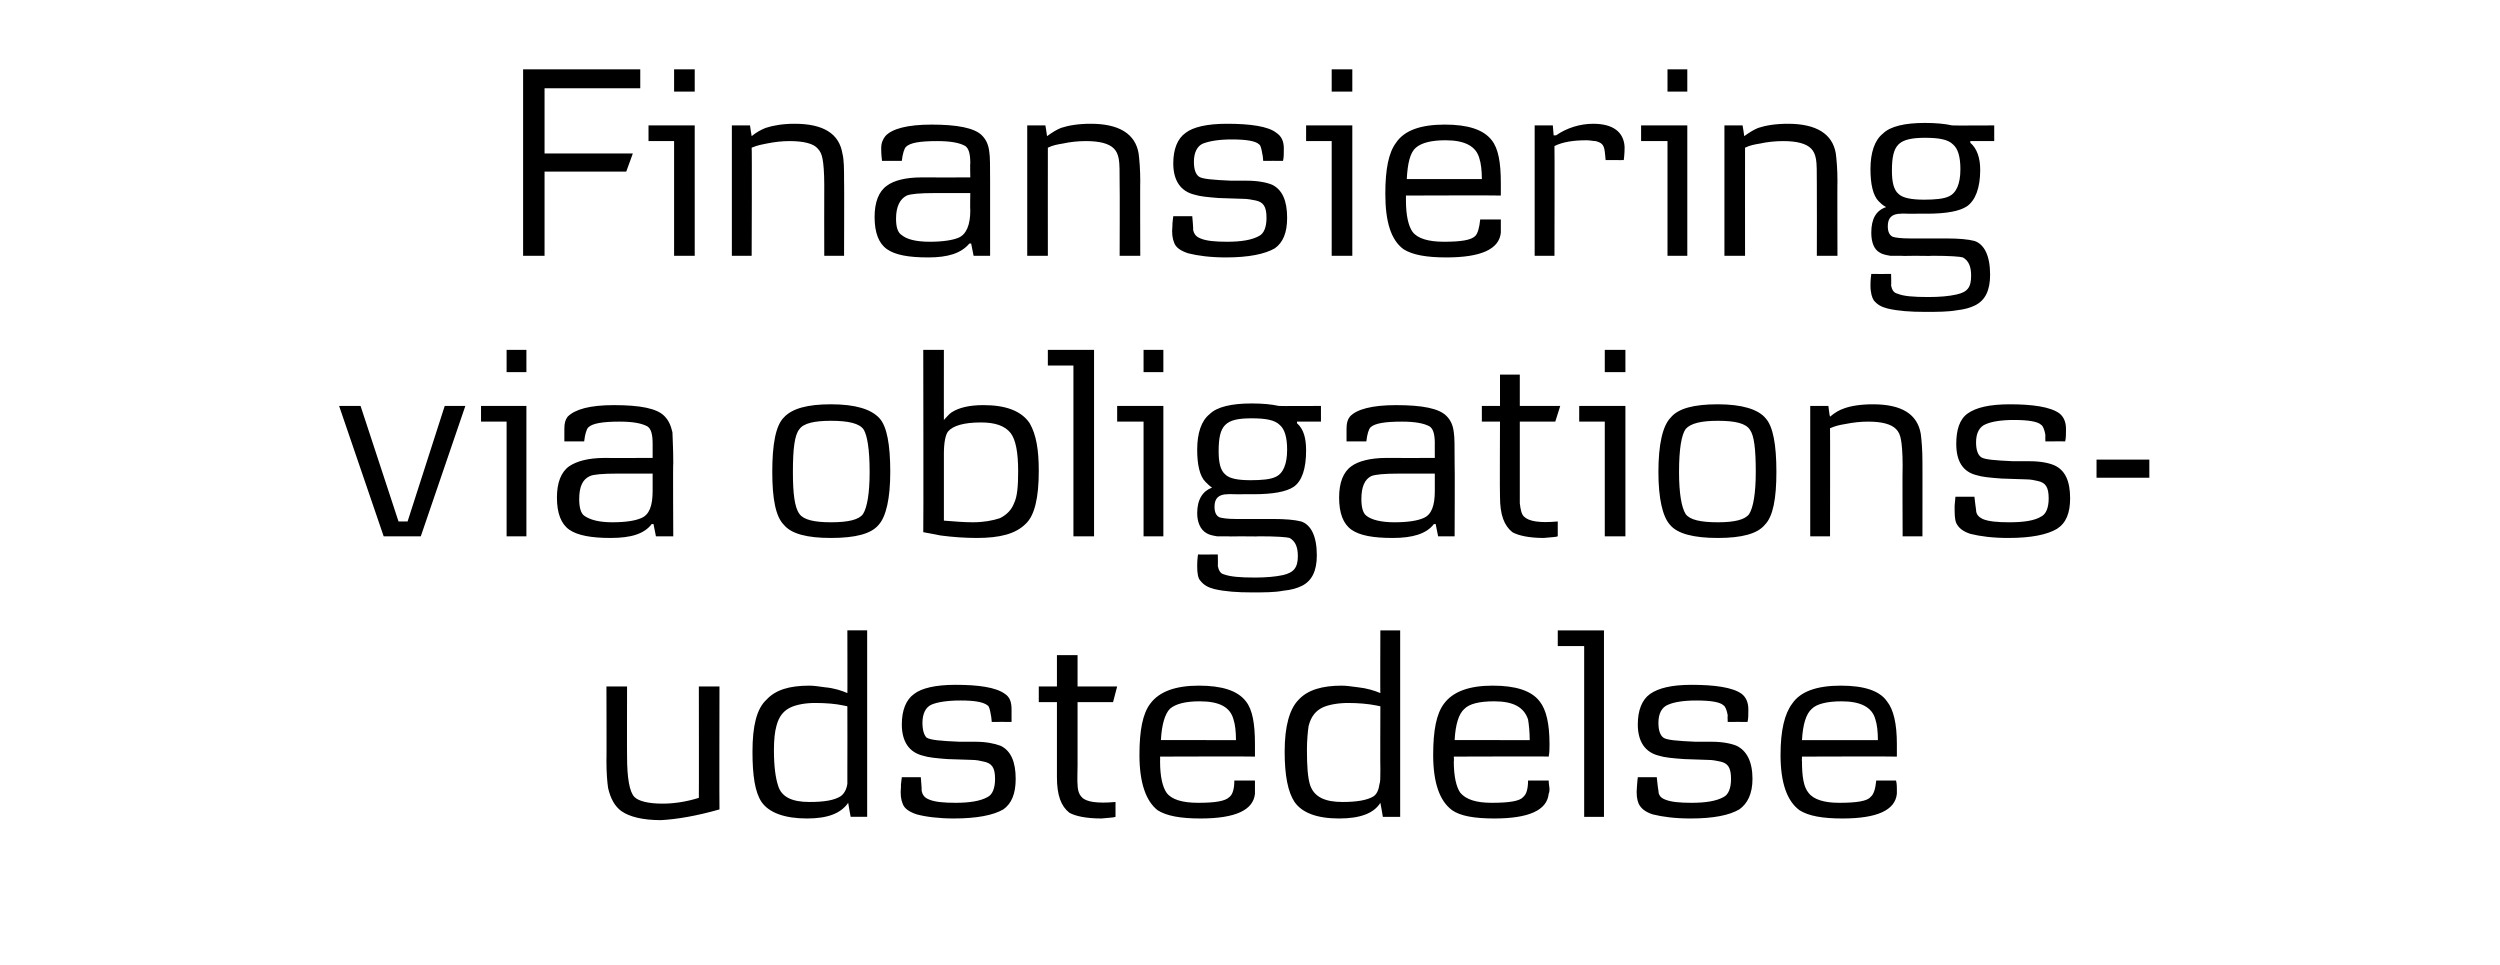
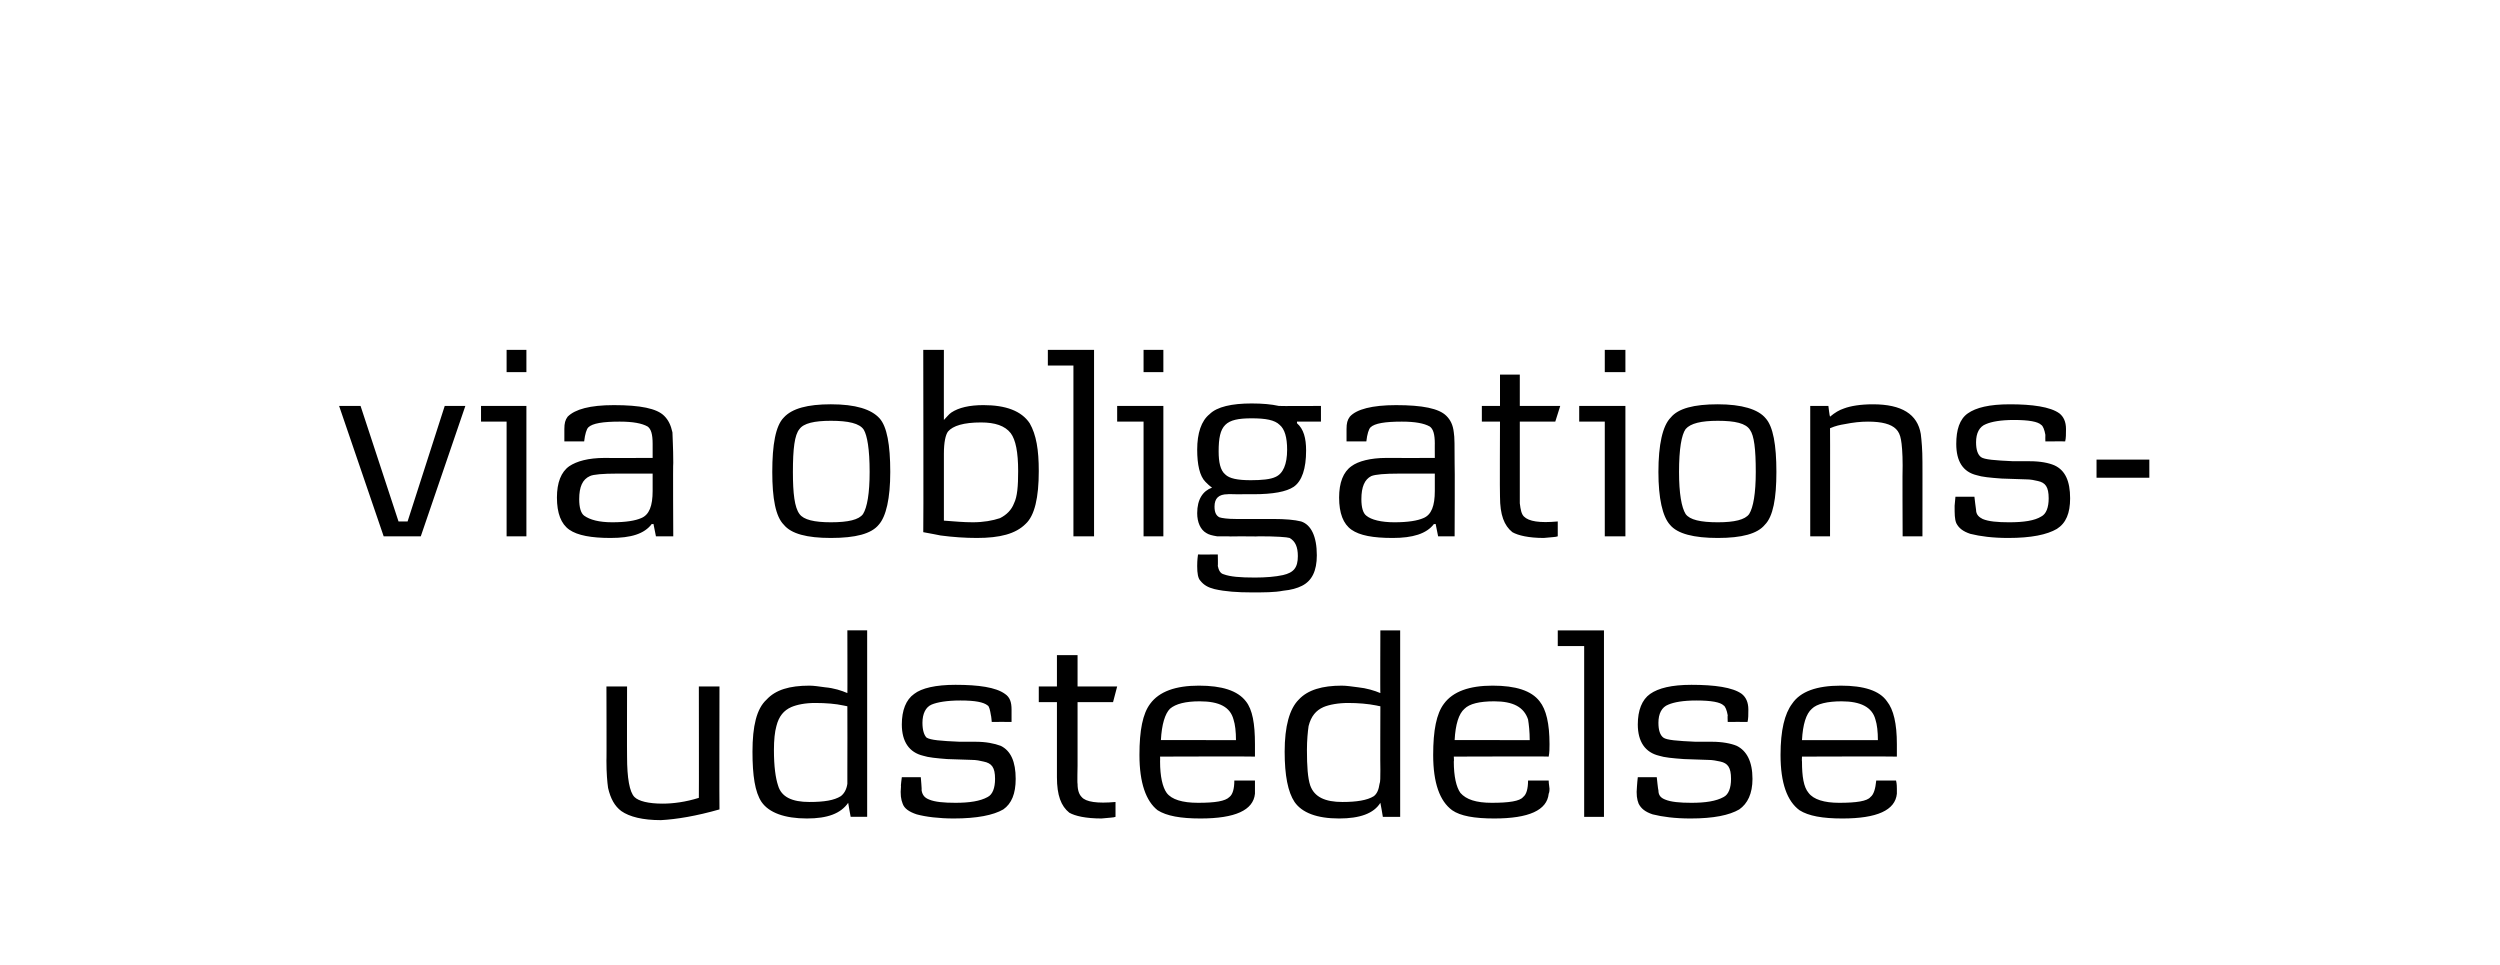
<svg xmlns="http://www.w3.org/2000/svg" height="117" viewBox="0 0 303 117" width="303">
  <path d="m87.2 98.1c-2.8.8-5.2 1.2-7.1 1.3-2.2 0-3.8-.4-4.8-1.1-.8-.6-1.3-1.5-1.6-2.8-.1-.7-.2-1.8-.2-3.3.03.04 0-9 0-9h2.5s-.02 8.53 0 8.5c0 2.6.3 4.3.9 4.9.5.5 1.7.8 3.4.8 1.3 0 2.8-.2 4.4-.7.02.03 0-13.5 0-13.5h2.5s-.03 14.92 0 14.9zm17.9.9h-2s-.31-1.66-.3-1.7c-.9 1.3-2.5 1.9-5 1.9-2.7 0-4.6-.7-5.5-2-.8-1.2-1.1-3.2-1.1-6.1 0-3.1.5-5.2 1.7-6.3 1.1-1.2 2.8-1.7 5.2-1.7.5 0 1.2.1 1.9.2 1.1.1 2 .4 2.7.7.02.05 0-7.6 0-7.6h2.4zm-2.4-13.4s-.45-.09-.5-.1c-.9-.2-2.1-.3-3.4-.3-1.2 0-2.2.2-2.9.5-.9.4-1.5 1.1-1.8 2.3-.2.7-.3 1.7-.3 2.9 0 2 .2 3.4.5 4.3.4 1.4 1.7 2 3.8 2 1.8 0 3-.2 3.8-.7.4-.3.7-.8.8-1.5 0-.2 0-.8 0-1.7.02 0 0-7.7 0-7.7zm18.9 12.5c-1.2.7-3.2 1.1-6 1.1-1.8 0-3.4-.2-4.5-.5-.9-.3-1.5-.7-1.7-1.3-.2-.5-.3-1.1-.2-2.1-.05 0 .1-1.1.1-1.1h2.3s.14 1.58.1 1.6c.1.6.4.9.9 1.1.7.3 1.8.4 3.2.4 1.7 0 3-.2 3.9-.7.6-.3.9-1.1.9-2.2 0-1.4-.4-1.9-1.4-2.1-.4-.1-.9-.2-1.4-.2 0 0-3-.1-3-.1-1.3-.1-2.3-.2-2.9-.4-1.7-.4-2.6-1.7-2.6-3.8 0-1.7.5-3 1.5-3.7.9-.7 2.6-1.1 5-1.1 2.8 0 4.9.3 6 1.1.6.4.8 1 .8 1.9v1.5c-.02-.02-2.4 0-2.4 0s-.07-.8-.1-.8c-.1-.6-.2-1.1-.4-1.2-.5-.4-1.5-.6-3.3-.6-1.6 0-2.8.2-3.5.5s-1.1 1.1-1.1 2.2c0 .9.2 1.5.5 1.8.5.3 1.7.4 4 .5h1.9c1.3 0 2.3.2 3.1.5 1.2.6 1.8 1.9 1.8 4 0 1.8-.5 3-1.5 3.7zm13.8-14.9-.5 1.9h-4.3v7.7s-.05 2.2 0 2.2c0 .8.2 1.3.5 1.6.5.6 1.9.8 4.1.6v1.8c-.2.1-.8.1-1.7.2-1.9 0-3.2-.3-3.9-.7-1-.8-1.5-2.1-1.5-4.3v-9.1h-2.2v-1.9h2.2v-3.8h2.5v3.8zm16.7 8.5c.01-.04-11.5 0-11.5 0s.02.58 0 .6c0 1.8.3 3.1.8 3.8.6.8 1.9 1.2 3.8 1.2 2.1 0 3.3-.2 3.8-.7.4-.3.6-1 .6-2h2.5v1 .6c-.2 2-2.4 3-6.6 3-2.4 0-4.1-.3-5.2-1-1.4-1.1-2.2-3.3-2.2-6.7 0-3 .4-5 1.3-6.2 1.1-1.5 3.1-2.2 5.9-2.2s4.7.6 5.7 1.9c.8 1 1.1 2.7 1.1 5.2zm-2.3-2c0-1-.1-1.9-.3-2.5-.4-1.5-1.7-2.2-4.1-2.2-1.7 0-2.9.3-3.6.9-.6.6-1 1.9-1.1 3.8zm19.9 9.3h-2.1s-.27-1.66-.3-1.7c-.8 1.3-2.5 1.9-5 1.9-2.7 0-4.5-.7-5.4-2-.8-1.2-1.2-3.2-1.2-6.1 0-3.1.6-5.2 1.7-6.3 1.1-1.2 2.9-1.7 5.2-1.7.6 0 1.2.1 2 .2 1 .1 2 .4 2.7.7-.03.05 0-7.6 0-7.6h2.4zm-2.4-13.4s-.51-.09-.5-.1c-1-.2-2.2-.3-3.4-.3s-2.3.2-3 .5c-.9.4-1.5 1.1-1.8 2.3-.1.7-.2 1.7-.2 2.9 0 2 .1 3.4.4 4.3.5 1.4 1.8 2 3.9 2 1.7 0 3-.2 3.8-.7.4-.3.6-.8.7-1.5.1-.2.1-.8.1-1.7-.03 0 0-7.7 0-7.7zm20.4 6.1c.03-.04-11.5 0-11.5 0s.04.58 0 .6c0 1.8.3 3.1.8 3.8.7.8 1.9 1.2 3.8 1.2 2.1 0 3.4-.2 3.8-.7.4-.3.6-1 .6-2h2.5c0 .4.1.8.1 1 0 .1 0 .4-.1.6-.2 2-2.4 3-6.6 3-2.4 0-4.1-.3-5.1-1-1.5-1.1-2.3-3.3-2.3-6.7 0-3 .4-5 1.3-6.2 1.1-1.5 3.1-2.2 5.9-2.2s4.7.6 5.7 1.9c.8 1 1.2 2.7 1.2 5.2 0 .5 0 1-.1 1.5zm-2.3-2c0-1-.1-1.9-.2-2.5-.5-1.5-1.8-2.2-4.1-2.2-1.8 0-3 .3-3.6.9-.7.6-1.1 1.9-1.2 3.8zm9 9.3h-2.4v-20.7h-3.2v-1.9h5.6zm16.4-.9c-1.2.7-3.1 1.1-5.9 1.1-1.9 0-3.4-.2-4.6-.5-.9-.3-1.4-.7-1.7-1.3-.2-.5-.3-1.1-.2-2.1-.02 0 .1-1.1.1-1.1h2.3s.16 1.58.2 1.6c0 .6.3.9.8 1.1.7.3 1.8.4 3.2.4 1.7 0 3-.2 3.9-.7.6-.3.9-1.1.9-2.2 0-1.4-.4-1.9-1.3-2.1-.5-.1-.9-.2-1.5-.2 0 0-2.9-.1-2.9-.1-1.4-.1-2.4-.2-3-.4-1.7-.4-2.6-1.7-2.6-3.8 0-1.7.5-3 1.5-3.7s2.6-1.1 5-1.1c2.8 0 5 .3 6.1 1.1.5.4.8 1 .8 1.9 0 .6 0 1.1-.1 1.5.01-.02-2.4 0-2.4 0s-.04-.8 0-.8c-.1-.6-.3-1.1-.5-1.2-.4-.4-1.5-.6-3.3-.6-1.6 0-2.7.2-3.4.5-.8.3-1.2 1.1-1.2 2.2 0 .9.2 1.5.6 1.8s1.7.4 3.9.5h2c1.2 0 2.3.2 3 .5 1.2.6 1.9 1.9 1.9 4 0 1.8-.6 3-1.6 3.7zm19.1-6.4c-.03-.04-11.5 0-11.5 0s-.03.58 0 .6c0 1.8.2 3.1.8 3.8.6.8 1.9 1.2 3.7 1.2 2.1 0 3.4-.2 3.8-.7.4-.3.6-1 .7-2h2.4c.1.4.1.8.1 1v.6c-.2 2-2.4 3-6.6 3-2.4 0-4.1-.3-5.2-1-1.5-1.1-2.3-3.3-2.3-6.7 0-3 .5-5 1.4-6.2 1-1.5 3-2.2 5.9-2.2 2.8 0 4.7.6 5.6 1.9.8 1 1.2 2.7 1.2 5.2zm-2.3-2c0-1-.1-1.9-.3-2.5-.4-1.5-1.8-2.2-4.1-2.2-1.7 0-3 .3-3.6.9-.7.6-1.1 1.9-1.2 3.8z" />
  <path d="m56.4 49.2-5.4 15.8h-4.5l-5.4-15.8h2.6l4.6 14h1.1l4.5-14zm7.4-4.1h-2.4v-2.7h2.4zm0 19.9h-2.4v-13.9h-3.1v-1.9h5.5zm17.8 0h-2.1l-.3-1.5s-.2.05-.2 0c-.9 1.2-2.5 1.7-5 1.7-2.3 0-4-.3-5-1s-1.5-2-1.5-3.9c0-1.8.5-3.1 1.5-3.8.9-.6 2.3-1 4.3-1-.04.02 5.8 0 5.8 0v-1.7c0-1.2-.2-1.8-.6-2.1-.7-.4-1.8-.6-3.4-.6-2 0-3.3.2-3.8.7-.2.2-.4.8-.5 1.7h-2.4c0-.8 0-1.3 0-1.5 0-.7.1-1.1.4-1.5.9-.9 2.7-1.4 5.6-1.4 3.2 0 5.2.4 6.1 1.3.5.5.8 1.1 1 2 0 .5.1 1.8.1 3.7-.05.03 0 8.9 0 8.9zm-2.5-7.6s-4.28-.01-4.3 0c-1.7 0-2.9.1-3.3.3-.9.4-1.3 1.3-1.3 2.8 0 1 .2 1.7.6 2 .7.5 1.8.8 3.4.8 1.7 0 2.8-.2 3.5-.5 1-.4 1.4-1.5 1.4-3.3zm27.4 6.2c-.9 1.1-2.8 1.6-5.8 1.6-2.9 0-4.8-.5-5.7-1.6-1-1-1.4-3.2-1.4-6.4 0-3.3.4-5.6 1.4-6.6 1-1.1 2.9-1.6 5.7-1.6 3 0 4.9.6 5.9 1.7.9 1 1.3 3.2 1.3 6.5 0 3.2-.5 5.4-1.4 6.4zm-1.8-11.5c-.5-.8-1.9-1.1-4-1.1-2 0-3.3.3-3.8 1-.6.7-.8 2.4-.8 5.2 0 2.6.2 4.3.8 5.1.5.7 1.8 1 3.8 1 2.1 0 3.4-.3 3.9-1 .5-.8.8-2.5.8-5.1 0-2.8-.3-4.4-.7-5.1zm19.6 11.4c-1.2 1.2-3.1 1.7-5.9 1.7-1.4 0-2.9-.1-4.4-.3-.4-.1-1.1-.2-2.1-.4.04-.04 0-22.1 0-22.1h2.5s-.01 8.53 0 8.5c.3-.3.6-.7.9-.9.9-.6 2.2-.9 3.9-.9 2.7 0 4.6.7 5.6 2.2.8 1.4 1.1 3.2 1.1 5.8 0 3.2-.5 5.4-1.6 6.4zm-1.8-11c-.7-.9-1.9-1.3-3.6-1.3-2.1 0-3.4.4-4 1.1-.3.4-.5 1.3-.5 2.7v8.1c1.3.1 2.4.2 3.5.2 1.3 0 2.4-.2 3.3-.5.8-.4 1.4-1 1.7-1.8.4-.8.5-2.1.5-3.9 0-2.3-.3-3.8-.9-4.6zm10.1 12.5h-2.5v-20.7h-3.1v-1.9h5.6zm8.4-19.9h-2.4v-2.7h2.4zm0 19.9h-2.4v-13.9h-3.2v-1.9h5.6zm19.1-13.9h-2.9s-.02.21 0 .2c.8.7 1.1 1.8 1.1 3.3 0 2.2-.5 3.7-1.5 4.4-.9.6-2.5.9-4.9.9-.1 0-.5 0-1.2 0 .02.01-1.1 0-1.1 0s-.82-.03-.8 0c-1.1 0-1.6.5-1.6 1.5 0 .7.2 1.1.6 1.3.3.1 1 .2 2 .2h2.2 2.3c1.5 0 2.6.1 3.4.3 1.2.4 1.9 1.8 1.9 4.1 0 1.9-.6 3.1-1.8 3.7-.6.3-1.3.5-2.3.6-1 .2-2.3.2-3.8.2-1.7 0-3.2-.1-4.5-.4-.8-.2-1.3-.5-1.7-1-.3-.3-.4-.9-.4-1.8 0-.2 0-.7.1-1.4-.02.02 2.4 0 2.4 0s.03 1.41 0 1.4c.1.5.3.9.7 1 .8.3 2 .4 3.8.4 1.3 0 2.5-.1 3.4-.3 1.3-.3 1.8-.9 1.8-2.3 0-1.1-.3-1.8-1-2.2-.3-.1-1.6-.2-3.7-.2-.01.04-2.2 0-2.2 0s-1.55.04-1.5 0c-.8 0-1.3 0-1.4 0-.6-.1-1-.2-1.3-.4-.7-.4-1.1-1.3-1.1-2.4 0-1.7.7-2.7 1.8-3.1-.3-.2-.6-.5-.8-.7-.7-.7-1-2.1-1-3.9 0-2 .5-3.5 1.5-4.3.9-.9 2.7-1.3 5.1-1.3 1.3 0 2.4.1 3.3.3-.03.03 5.1 0 5.1 0zm-5 .4c-.6-.6-1.7-.8-3.4-.8-1.6 0-2.6.2-3.2.8s-.8 1.6-.8 3.2c0 1.3.2 2.3.8 2.8.5.5 1.5.7 3.1.7 1.3 0 2.4-.1 3-.4.9-.4 1.4-1.5 1.4-3.3 0-1.5-.3-2.5-.9-3zm21.2 13.5h-2l-.3-1.5s-.21.05-.2 0c-.9 1.2-2.6 1.7-5 1.7s-4-.3-5-1-1.5-2-1.5-3.9c0-1.8.5-3.1 1.5-3.8.8-.6 2.3-1 4.2-1 .05.02 5.9 0 5.9 0s-.01-1.75 0-1.7c0-1.2-.2-1.8-.6-2.1-.7-.4-1.8-.6-3.4-.6-2 0-3.3.2-3.8.7-.2.2-.4.8-.5 1.7h-2.4c0-.8 0-1.3 0-1.5 0-.7.1-1.1.4-1.5.8-.9 2.7-1.4 5.6-1.4 3.2 0 5.2.4 6.1 1.3.5.5.8 1.1.9 2 .1.5.1 1.8.1 3.7.04.03 0 8.9 0 8.9zm-2.4-7.6s-4.29-.01-4.3 0c-1.8 0-2.9.1-3.4.3-.8.4-1.2 1.3-1.2 2.8 0 1 .2 1.7.6 2 .6.5 1.8.8 3.4.8 1.7 0 2.8-.2 3.5-.5 1-.4 1.4-1.5 1.4-3.3-.01 0 0-2.1 0-2.1zm15.2-8.2-.6 1.9h-4.3v7.7 2.2c.1.8.2 1.3.5 1.6.6.6 1.9.8 4.1.6v1.8c-.2.1-.8.1-1.7.2-1.8 0-3.1-.3-3.8-.7-1-.8-1.5-2.1-1.5-4.3-.04.01 0-9.1 0-9.1h-2.2v-1.9h2.2v-3.8h2.4v3.8zm7.9-4.1h-2.5v-2.7h2.5zm0 19.9h-2.5v-13.9h-3.1v-1.9h5.6zm16.9-1.4c-.9 1.1-2.8 1.6-5.7 1.6s-4.9-.5-5.8-1.6c-.9-1-1.4-3.2-1.4-6.4 0-3.3.5-5.6 1.5-6.6.9-1.1 2.8-1.6 5.7-1.6s4.9.6 5.8 1.7c.9 1 1.3 3.2 1.3 6.5 0 3.2-.4 5.4-1.4 6.4zm-1.8-11.5c-.5-.8-1.8-1.1-3.9-1.1-2 0-3.3.3-3.9 1-.5.7-.8 2.4-.8 5.2 0 2.6.3 4.3.8 5.1.5.7 1.8 1 3.9 1 2 0 3.3-.3 3.8-1 .5-.8.8-2.5.8-5.1 0-2.8-.2-4.4-.7-5.1zm20.9 12.9h-2.4s-.04-8.59 0-8.6c0-1.5-.1-2.6-.2-3.1-.1-.6-.3-1-.6-1.3-.6-.6-1.7-.9-3.4-.9-.9 0-1.8.1-2.8.3-.6.1-1.1.2-1.8.5.02-.02 0 13.1 0 13.1h-2.4v-15.8h2.2s.15 1.29.2 1.3c.6-.5 1.1-.8 1.7-1 .8-.3 2-.5 3.5-.5 3.5 0 5.4 1.2 5.8 3.6.1.8.2 1.9.2 3.4.01-.04 0 9 0 9zm16.3-.9c-1.2.7-3.1 1.1-5.9 1.1-1.9 0-3.4-.2-4.6-.5-.9-.3-1.4-.7-1.7-1.3-.2-.5-.2-1.1-.2-2.1 0 0 .1-1.1.1-1.1h2.3s.18 1.58.2 1.6c0 .6.4.9.8 1.1.7.3 1.8.4 3.2.4 1.8 0 3.1-.2 3.9-.7.6-.3.9-1.1.9-2.2 0-1.4-.4-1.9-1.3-2.1-.4-.1-.9-.2-1.4-.2 0 0-3-.1-3-.1-1.4-.1-2.4-.2-3-.4-1.7-.4-2.5-1.7-2.5-3.8 0-1.7.4-3 1.4-3.7s2.6-1.1 5.1-1.1c2.7 0 4.9.3 6 1.1.5.4.8 1 .8 1.9 0 .6 0 1.1-.1 1.5.03-.02-2.4 0-2.4 0s-.02-.8 0-.8c-.1-.6-.3-1.1-.5-1.2-.4-.4-1.5-.6-3.3-.6-1.6 0-2.7.2-3.4.5-.8.3-1.2 1.1-1.2 2.2 0 .9.2 1.5.6 1.8s1.7.4 3.9.5h2c1.3 0 2.3.2 3 .5 1.3.6 1.9 1.9 1.9 4 0 1.8-.5 3-1.6 3.7zm11.2-6.2h-6.4v-2.2h6.4z" />
-   <path d="m77.6 10.7h-11.6v7.9h10.7l-.8 2.2h-9.9v10.2h-2.6v-22.6h14.2zm6.6.4h-2.5v-2.7h2.5zm0 19.9h-2.5v-13.9h-3.1v-1.9h5.6zm18.1 0h-2.4s-.02-8.59 0-8.6c0-1.5-.1-2.6-.2-3.1-.1-.6-.3-1-.6-1.3-.5-.6-1.7-.9-3.4-.9-.9 0-1.8.1-2.8.3-.5.1-1.1.2-1.8.5.05-.02 0 13.1 0 13.1h-2.4v-15.8h2.2s.18 1.29.2 1.3c.6-.5 1.2-.8 1.7-1 .9-.3 2.1-.5 3.5-.5 3.5 0 5.4 1.2 5.8 3.6.2.8.2 1.9.2 3.4.03-.04 0 9 0 9zm17.7 0h-2l-.3-1.5s-.24.05-.2 0c-1 1.2-2.6 1.7-5 1.7s-4-.3-5-1-1.5-2-1.5-3.9c0-1.8.5-3.1 1.5-3.8.8-.6 2.2-1 4.2-1 .02.02 5.9 0 5.9 0s-.04-1.75 0-1.7c0-1.2-.2-1.8-.6-2.1-.7-.4-1.8-.6-3.4-.6-2.1 0-3.3.2-3.8.7-.2.2-.4.8-.5 1.7h-2.4c-.1-.8-.1-1.3-.1-1.5 0-.7.2-1.1.5-1.5.8-.9 2.7-1.4 5.6-1.4 3.1 0 5.2.4 6.1 1.3.5.5.8 1.1.9 2 .1.5.1 1.8.1 3.7.01.03 0 8.9 0 8.9zm-2.4-7.6s-4.32-.01-4.3 0c-1.8 0-2.9.1-3.4.3-.8.4-1.3 1.3-1.3 2.8 0 1 .2 1.7.7 2 .6.5 1.7.8 3.4.8 1.6 0 2.8-.2 3.5-.5.9-.4 1.4-1.5 1.4-3.3-.04 0 0-2.1 0-2.1zm20.6 7.6h-2.5s.03-8.59 0-8.6c0-1.5 0-2.6-.1-3.1-.1-.6-.3-1-.6-1.3-.6-.6-1.7-.9-3.4-.9-.9 0-1.9.1-2.8.3-.6.1-1.2.2-1.8.5-.01-.02 0 13.1 0 13.1h-2.5v-15.8h2.2s.22 1.29.2 1.3c.7-.5 1.2-.8 1.7-1 .9-.3 2.1-.5 3.6-.5 3.4 0 5.4 1.2 5.8 3.6.1.8.2 1.9.2 3.4-.03-.04 0 9 0 9zm16.3-.9c-1.2.7-3.2 1.1-5.9 1.1-1.9 0-3.4-.2-4.6-.5-.9-.3-1.5-.7-1.7-1.3-.2-.5-.3-1.1-.2-2.1-.04 0 .1-1.1.1-1.1h2.3s.15 1.58.1 1.6c.1.6.4.9.9 1.1.7.3 1.8.4 3.2.4 1.7 0 3-.2 3.9-.7.6-.3.9-1.1.9-2.2 0-1.4-.4-1.9-1.3-2.1-.5-.1-1-.2-1.5-.2 0 0-3-.1-3-.1-1.3-.1-2.3-.2-2.9-.4-1.7-.4-2.6-1.7-2.6-3.8 0-1.7.5-3 1.5-3.7.9-.7 2.6-1.1 5-1.1 2.8 0 5 .3 6 1.1.6.4.9 1 .9 1.9 0 .6 0 1.1-.1 1.5-.01-.02-2.4 0-2.4 0s-.06-.8-.1-.8c-.1-.6-.2-1.1-.4-1.2-.4-.4-1.5-.6-3.3-.6-1.6 0-2.7.2-3.5.5-.7.3-1.1 1.1-1.1 2.2 0 .9.2 1.5.6 1.8s1.7.4 3.9.5h1.9c1.3 0 2.4.2 3.1.5 1.2.6 1.8 1.9 1.8 4 0 1.8-.5 3-1.5 3.7zm9.4-19h-2.5v-2.7h2.5zm0 19.9h-2.5v-13.9h-3.1v-1.9h5.6zm18-7.3c-.01-.04-11.5 0-11.5 0v.6c0 1.8.3 3.1.8 3.8.6.8 1.9 1.2 3.8 1.2 2.1 0 3.3-.2 3.8-.7.3-.3.5-1 .6-2h2.5v1 .6c-.2 2-2.4 3-6.6 3-2.4 0-4.1-.3-5.2-1-1.5-1.1-2.2-3.3-2.2-6.7 0-3 .4-5 1.3-6.2 1-1.5 3-2.2 5.9-2.2 2.8 0 4.7.6 5.7 1.9.8 1 1.1 2.7 1.1 5.2zm-2.3-2c0-1-.1-1.9-.3-2.5-.4-1.5-1.8-2.2-4.1-2.2-1.7 0-2.9.3-3.6.9s-1 1.9-1.1 3.8zm17.2-2.3c.03.01-2.2 0-2.2 0s-.08-.97-.1-1c-.1-.9-.4-1.1-1.1-1.3-.3 0-.7-.1-1.1-.1-1.6 0-2.9.2-3.9.7.03-.02 0 13.3 0 13.3h-2.4v-15.8h2.2l.1 1.2s.27.02.3 0c1.3-.9 2.9-1.4 4.5-1.4 2.4 0 3.7 1 3.8 2.8 0 .3 0 .8-.1 1.6zm7.7-8.3h-2.4v-2.7h2.4zm0 19.9h-2.4v-13.9h-3.2v-1.9h5.6zm18.2 0h-2.5s.02-8.59 0-8.6c0-1.5 0-2.6-.1-3.1-.1-.6-.3-1-.6-1.3-.6-.6-1.7-.9-3.4-.9-.9 0-1.9.1-2.8.3-.6.1-1.2.2-1.8.5-.01-.02 0 13.1 0 13.1h-2.5v-15.8h2.2s.22 1.29.2 1.3c.7-.5 1.2-.8 1.7-1 .9-.3 2.1-.5 3.6-.5 3.4 0 5.4 1.2 5.8 3.6.1.8.2 1.9.2 3.4-.03-.04 0 9 0 9zm19-13.9h-2.9s0 .21 0 .2c.8.7 1.2 1.8 1.2 3.3 0 2.2-.6 3.7-1.6 4.4-.9.6-2.5.9-4.9.9-.1 0-.4 0-1.2 0 .04.01-1.1 0-1.1 0s-.8-.03-.8 0c-1.1 0-1.6.5-1.6 1.5 0 .7.2 1.1.6 1.3.3.1 1 .2 2.1.2h2.2 2.2c1.5 0 2.6.1 3.4.3 1.2.4 1.9 1.8 1.9 4.1 0 1.9-.6 3.1-1.8 3.7-.6.3-1.3.5-2.2.6-1.1.2-2.4.2-3.9.2-1.7 0-3.2-.1-4.5-.4-.8-.2-1.3-.5-1.7-1-.2-.3-.4-.9-.4-1.8 0-.2 0-.7.1-1.4 0 .02 2.4 0 2.4 0s.04 1.41 0 1.4c.1.5.3.9.8 1 .7.3 1.9.4 3.7.4 1.4 0 2.5-.1 3.4-.3 1.4-.3 1.8-.9 1.8-2.3 0-1.1-.3-1.8-1-2.2-.3-.1-1.6-.2-3.7-.2.01.04-2.1 0-2.1 0s-1.63.04-1.6 0c-.8 0-1.3 0-1.4 0-.6-.1-1-.2-1.3-.4-.7-.4-1-1.3-1-2.4 0-1.7.6-2.7 1.8-3.1-.4-.2-.7-.5-.9-.7-.7-.7-1-2.1-1-3.9 0-2 .5-3.5 1.5-4.3.9-.9 2.7-1.3 5.1-1.3 1.3 0 2.4.1 3.3.3-.01.03 5.1 0 5.1 0zm-5 .4c-.6-.6-1.7-.8-3.4-.8-1.5 0-2.6.2-3.2.8s-.8 1.6-.8 3.2c0 1.3.2 2.3.8 2.8.5.5 1.6.7 3.1.7 1.3 0 2.4-.1 3-.4.9-.4 1.4-1.5 1.4-3.3 0-1.5-.3-2.5-.9-3z" />
</svg>